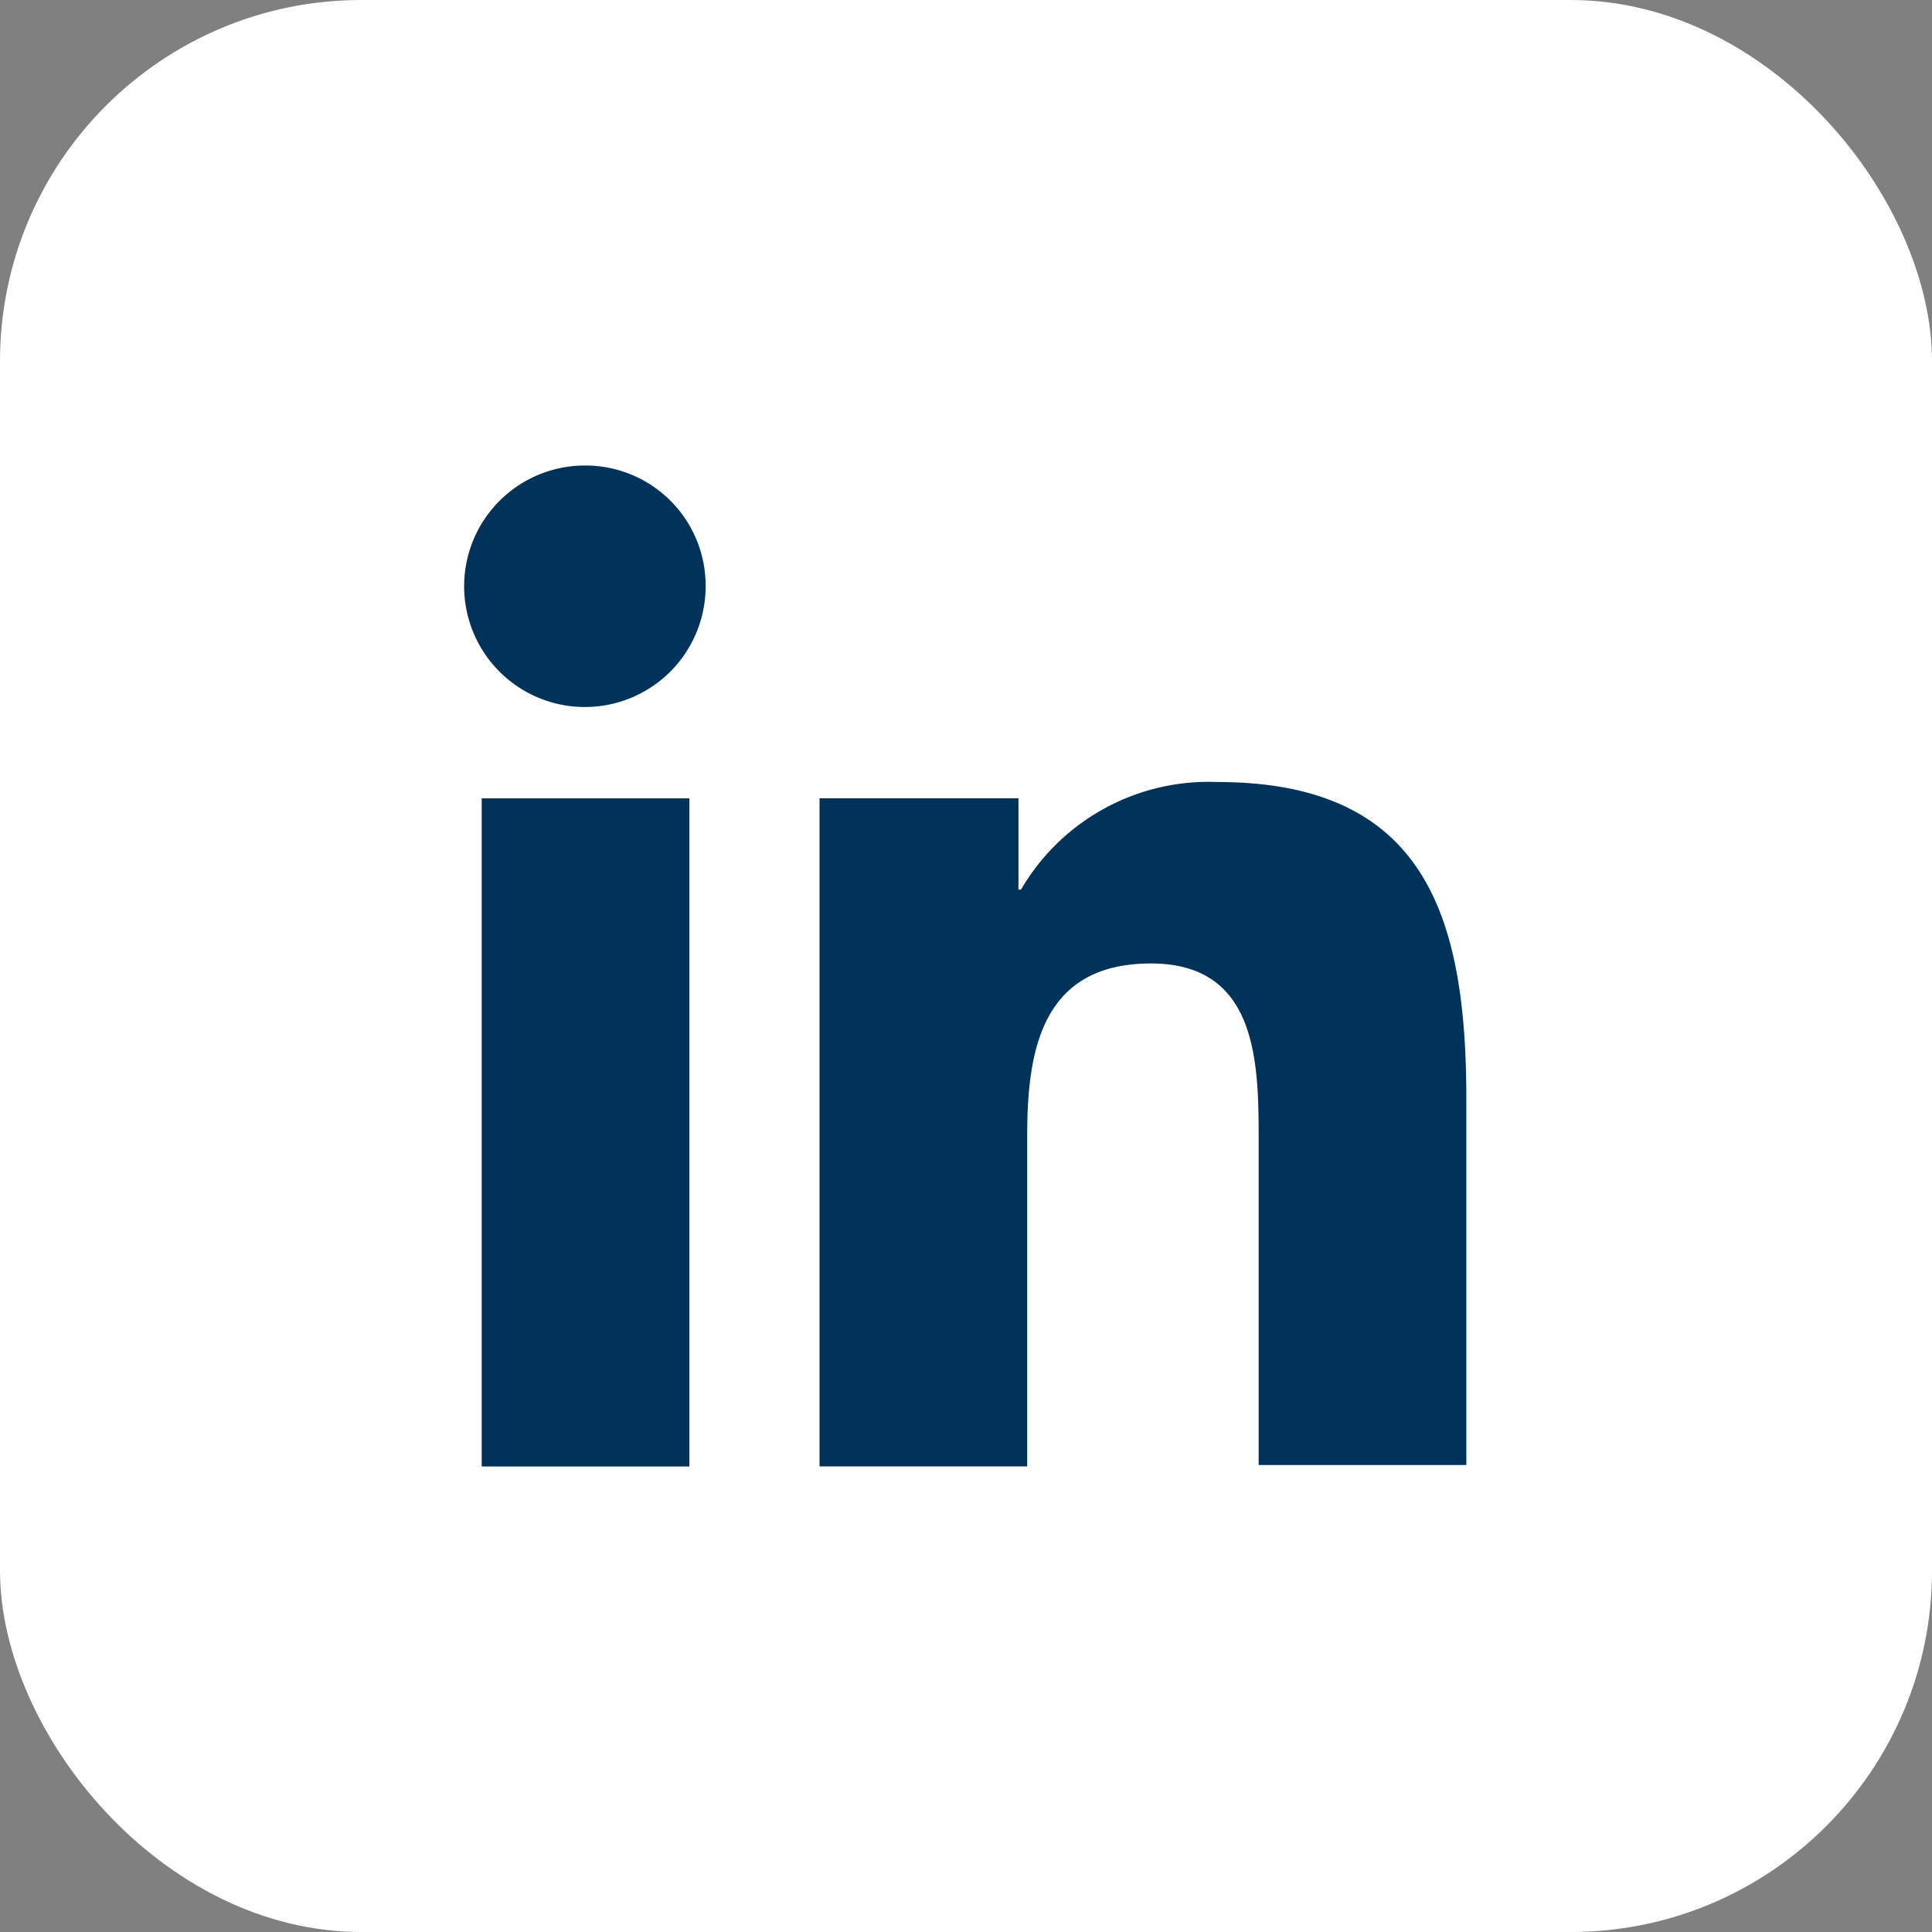
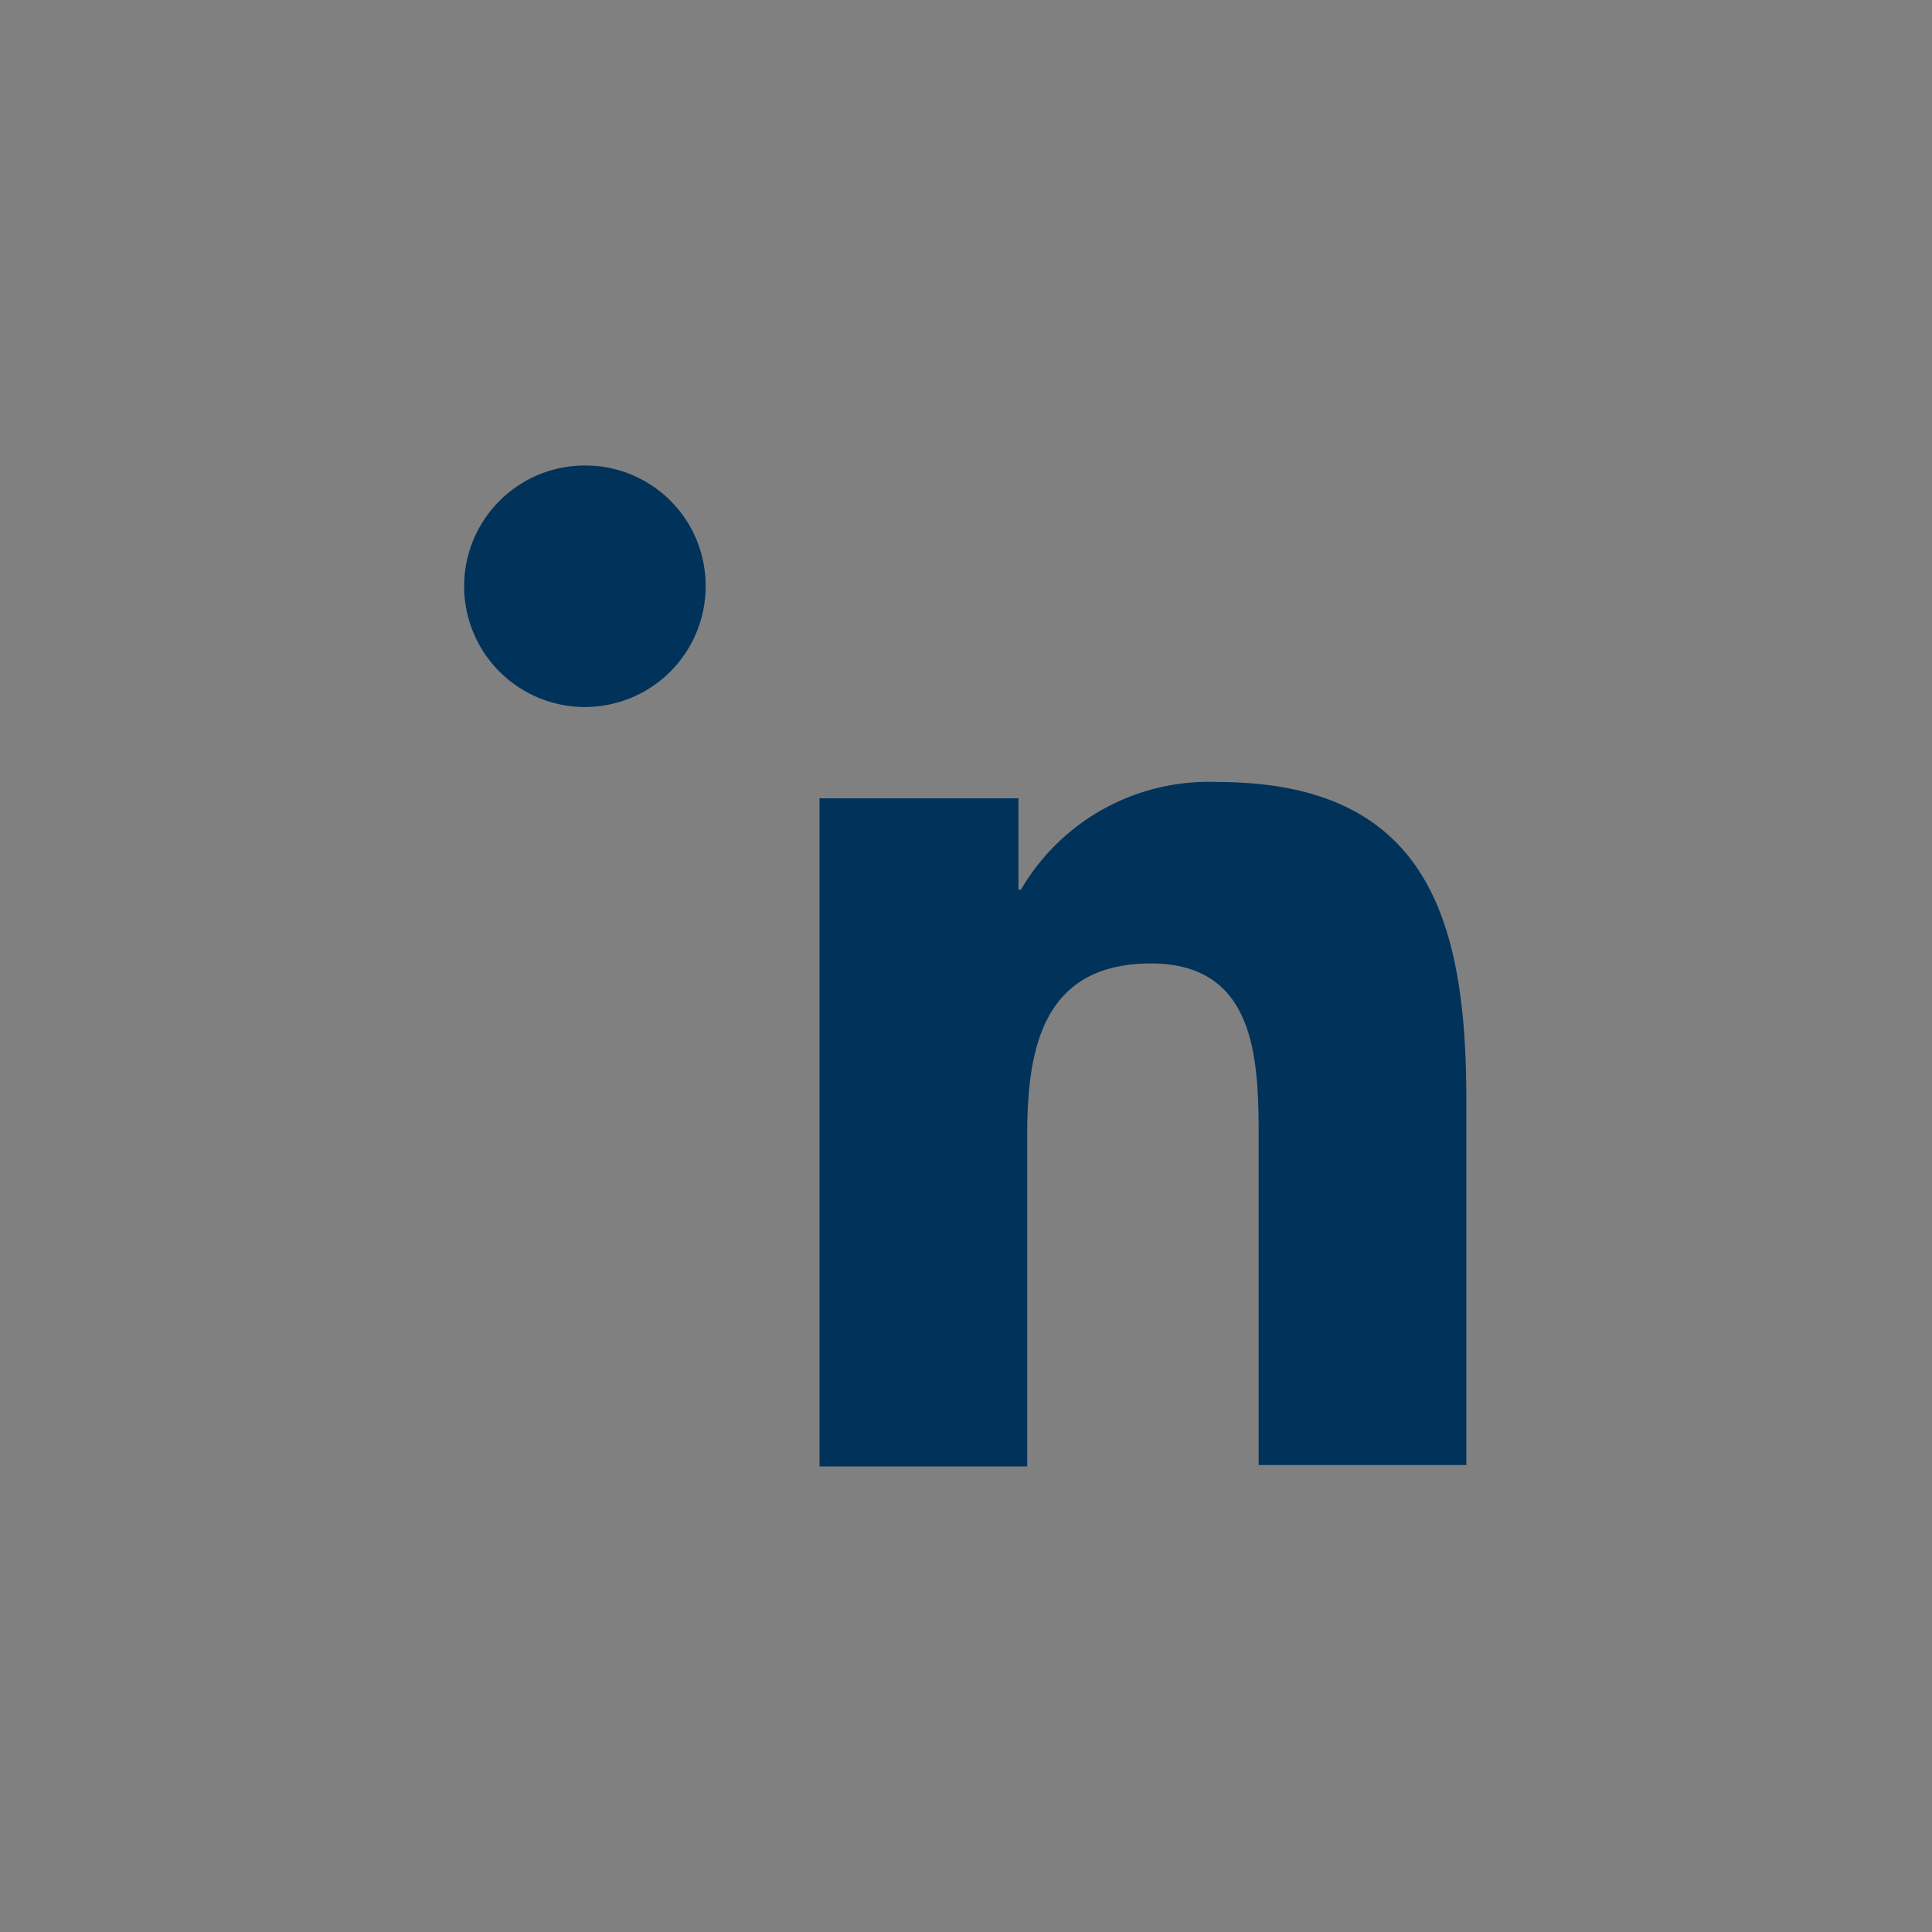
<svg xmlns="http://www.w3.org/2000/svg" width="26.736" height="26.736" viewBox="0 0 26.736 26.736">
  <rect x="0" y="0" width="26.736" height="26.736" fill="#808080" stroke="none" />
  <g id="Raggruppa_232" data-name="Raggruppa 232" transform="translate(-209.92 -59)">
    <g id="Raggruppa_178" data-name="Raggruppa 178" transform="translate(-0.264)">
-       <rect id="Rettangolo_5" data-name="Rettangolo 5" width="26.736" height="26.736" rx="5" transform="translate(210.184 59)" fill="#fff" />
      <g id="_x31_0.Linkedin" transform="translate(216.625 65.442)">
        <path id="Tracciato_167" data-name="Tracciato 167" d="M47.251,44.771V39.7c0-2.493-.537-4.4-3.445-4.4a3.006,3.006,0,0,0-2.718,1.489h-.035V35.525H38.3v9.246h2.874V40.183c0-1.212.225-2.372,1.714-2.372,1.472,0,1.489,1.368,1.489,2.441v4.5h2.874Z" transform="translate(-33.4 -30.92)" fill="#00325a" />
-         <path id="Tracciato_168" data-name="Tracciato 168" d="M11.3,36.6h2.874v9.246H11.3Z" transform="translate(-11.075 -31.994)" fill="#00325a" />
        <path id="Tracciato_169" data-name="Tracciato 169" d="M11.662,10a1.671,1.671,0,1,0,1.662,1.662A1.663,1.663,0,0,0,11.662,10Z" transform="translate(-10 -10)" fill="#00325a" />
      </g>
    </g>
  </g>
</svg>